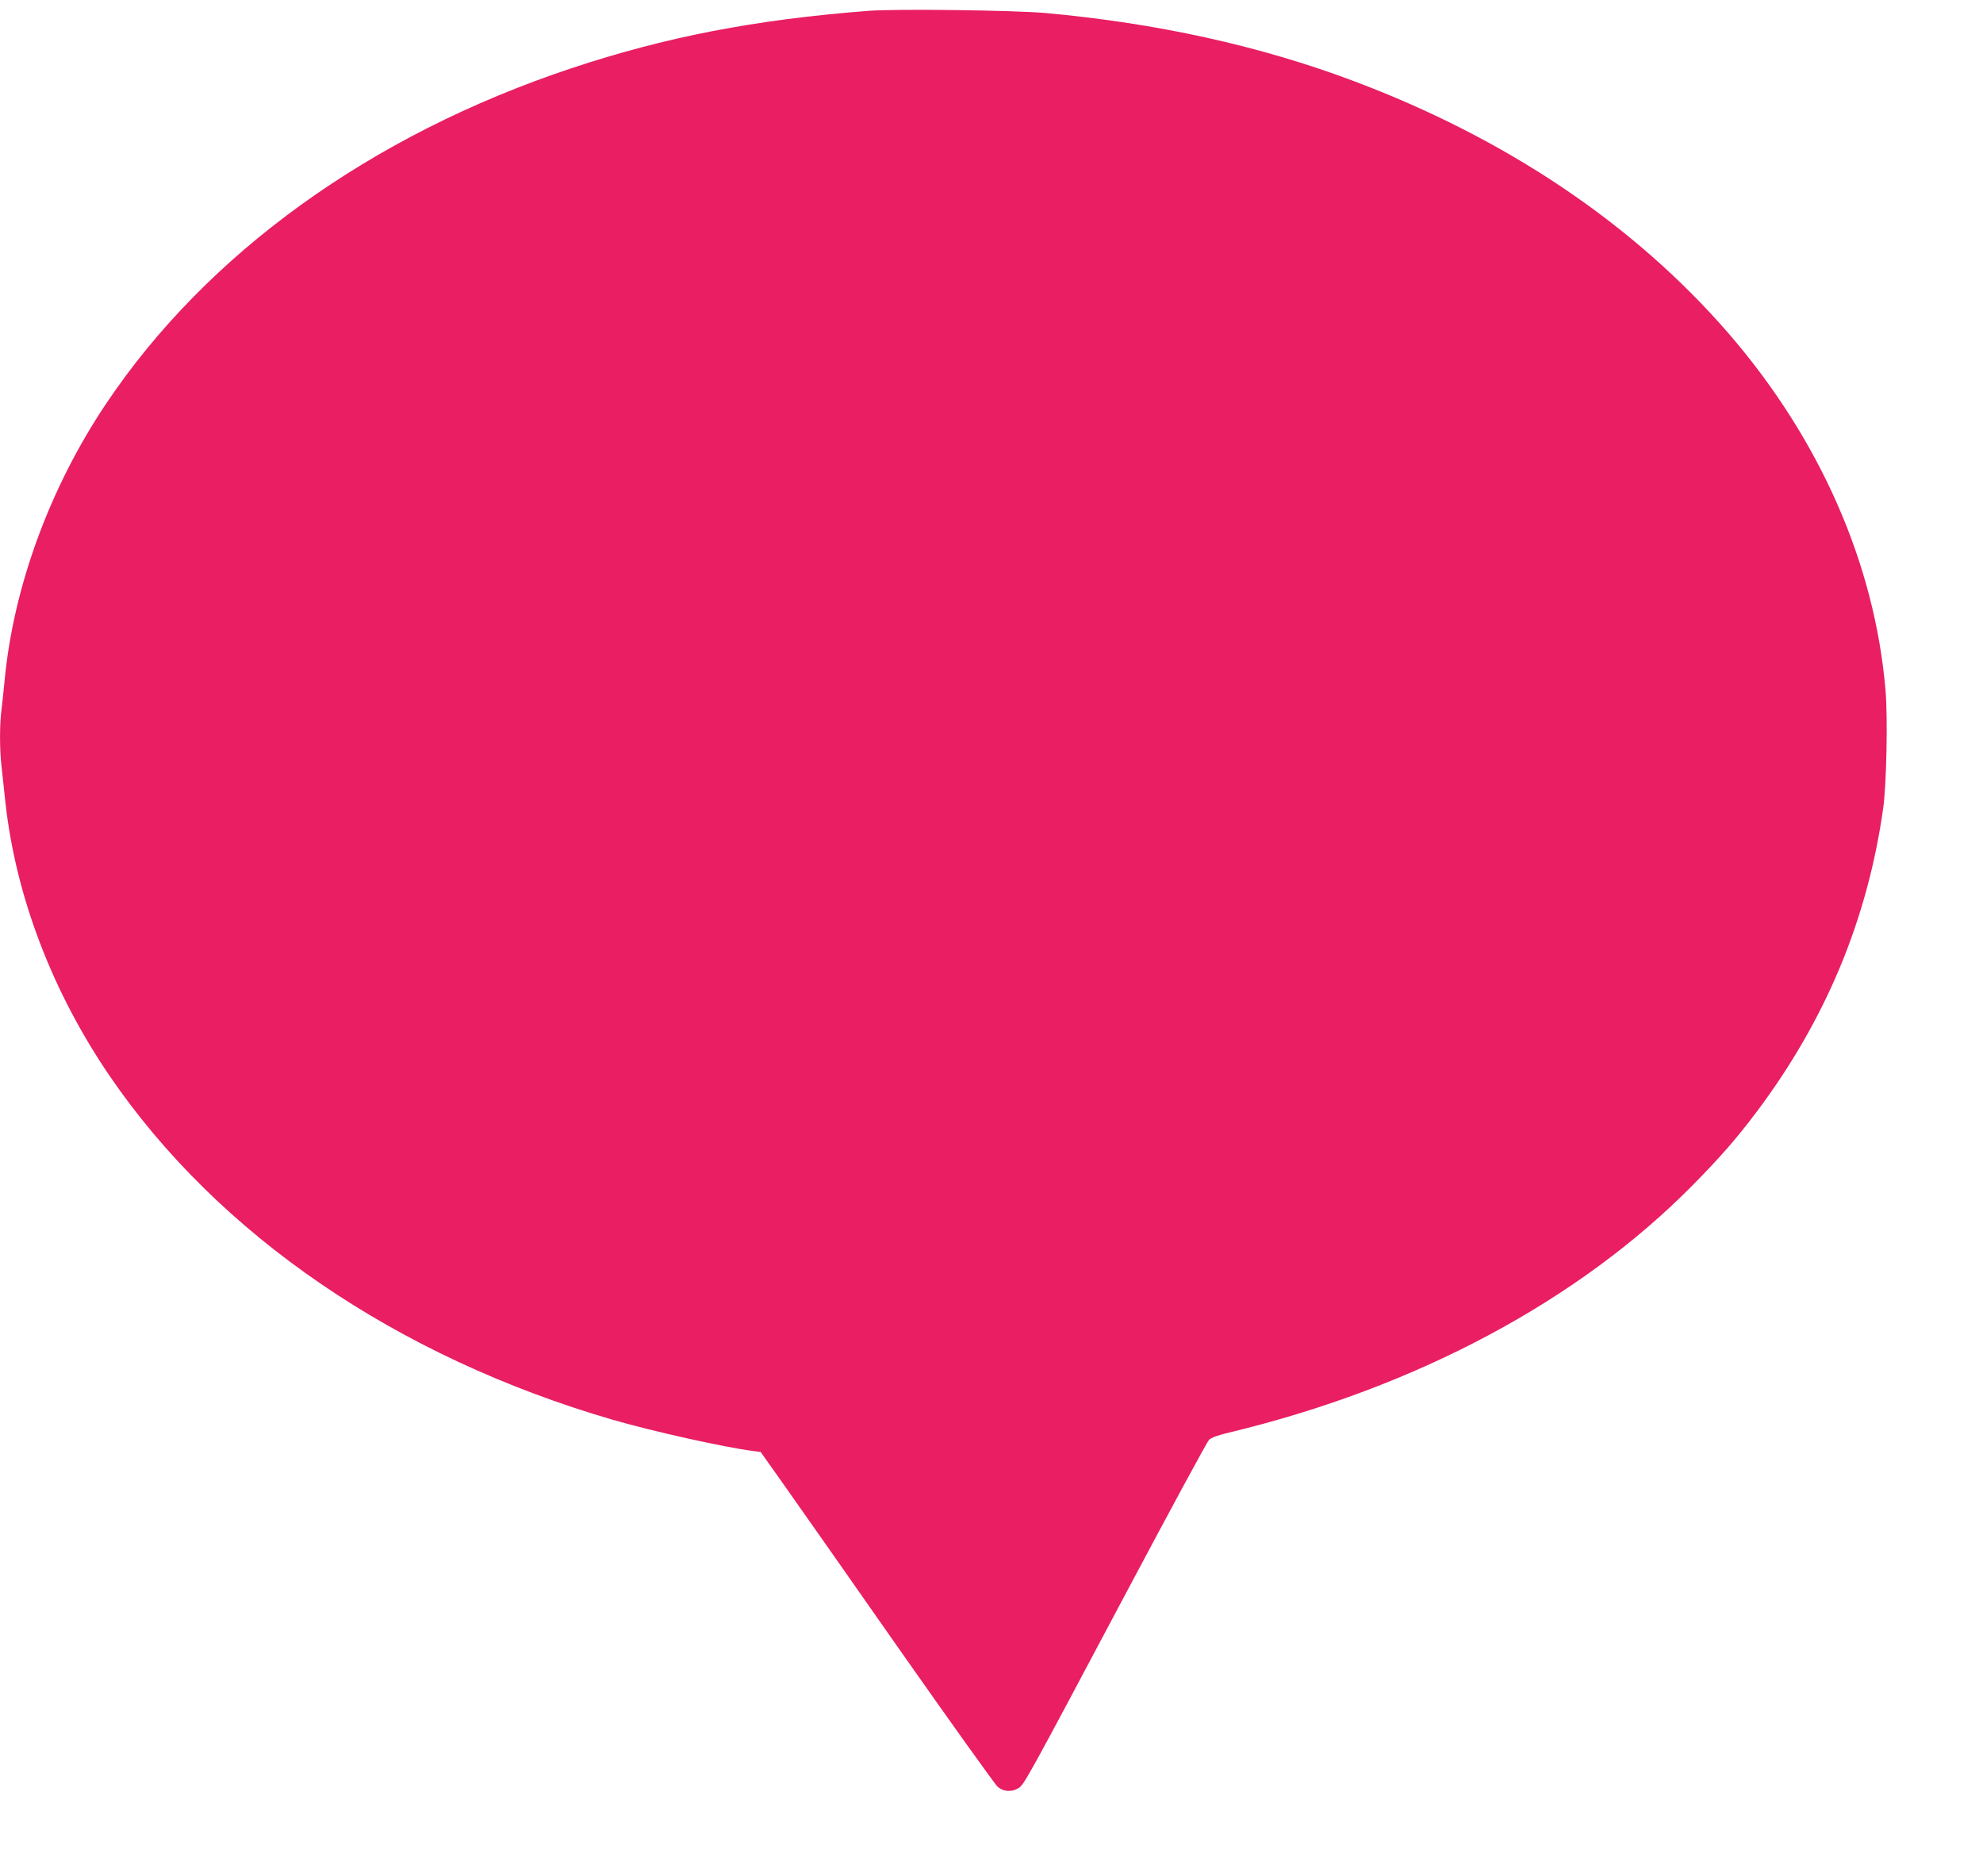
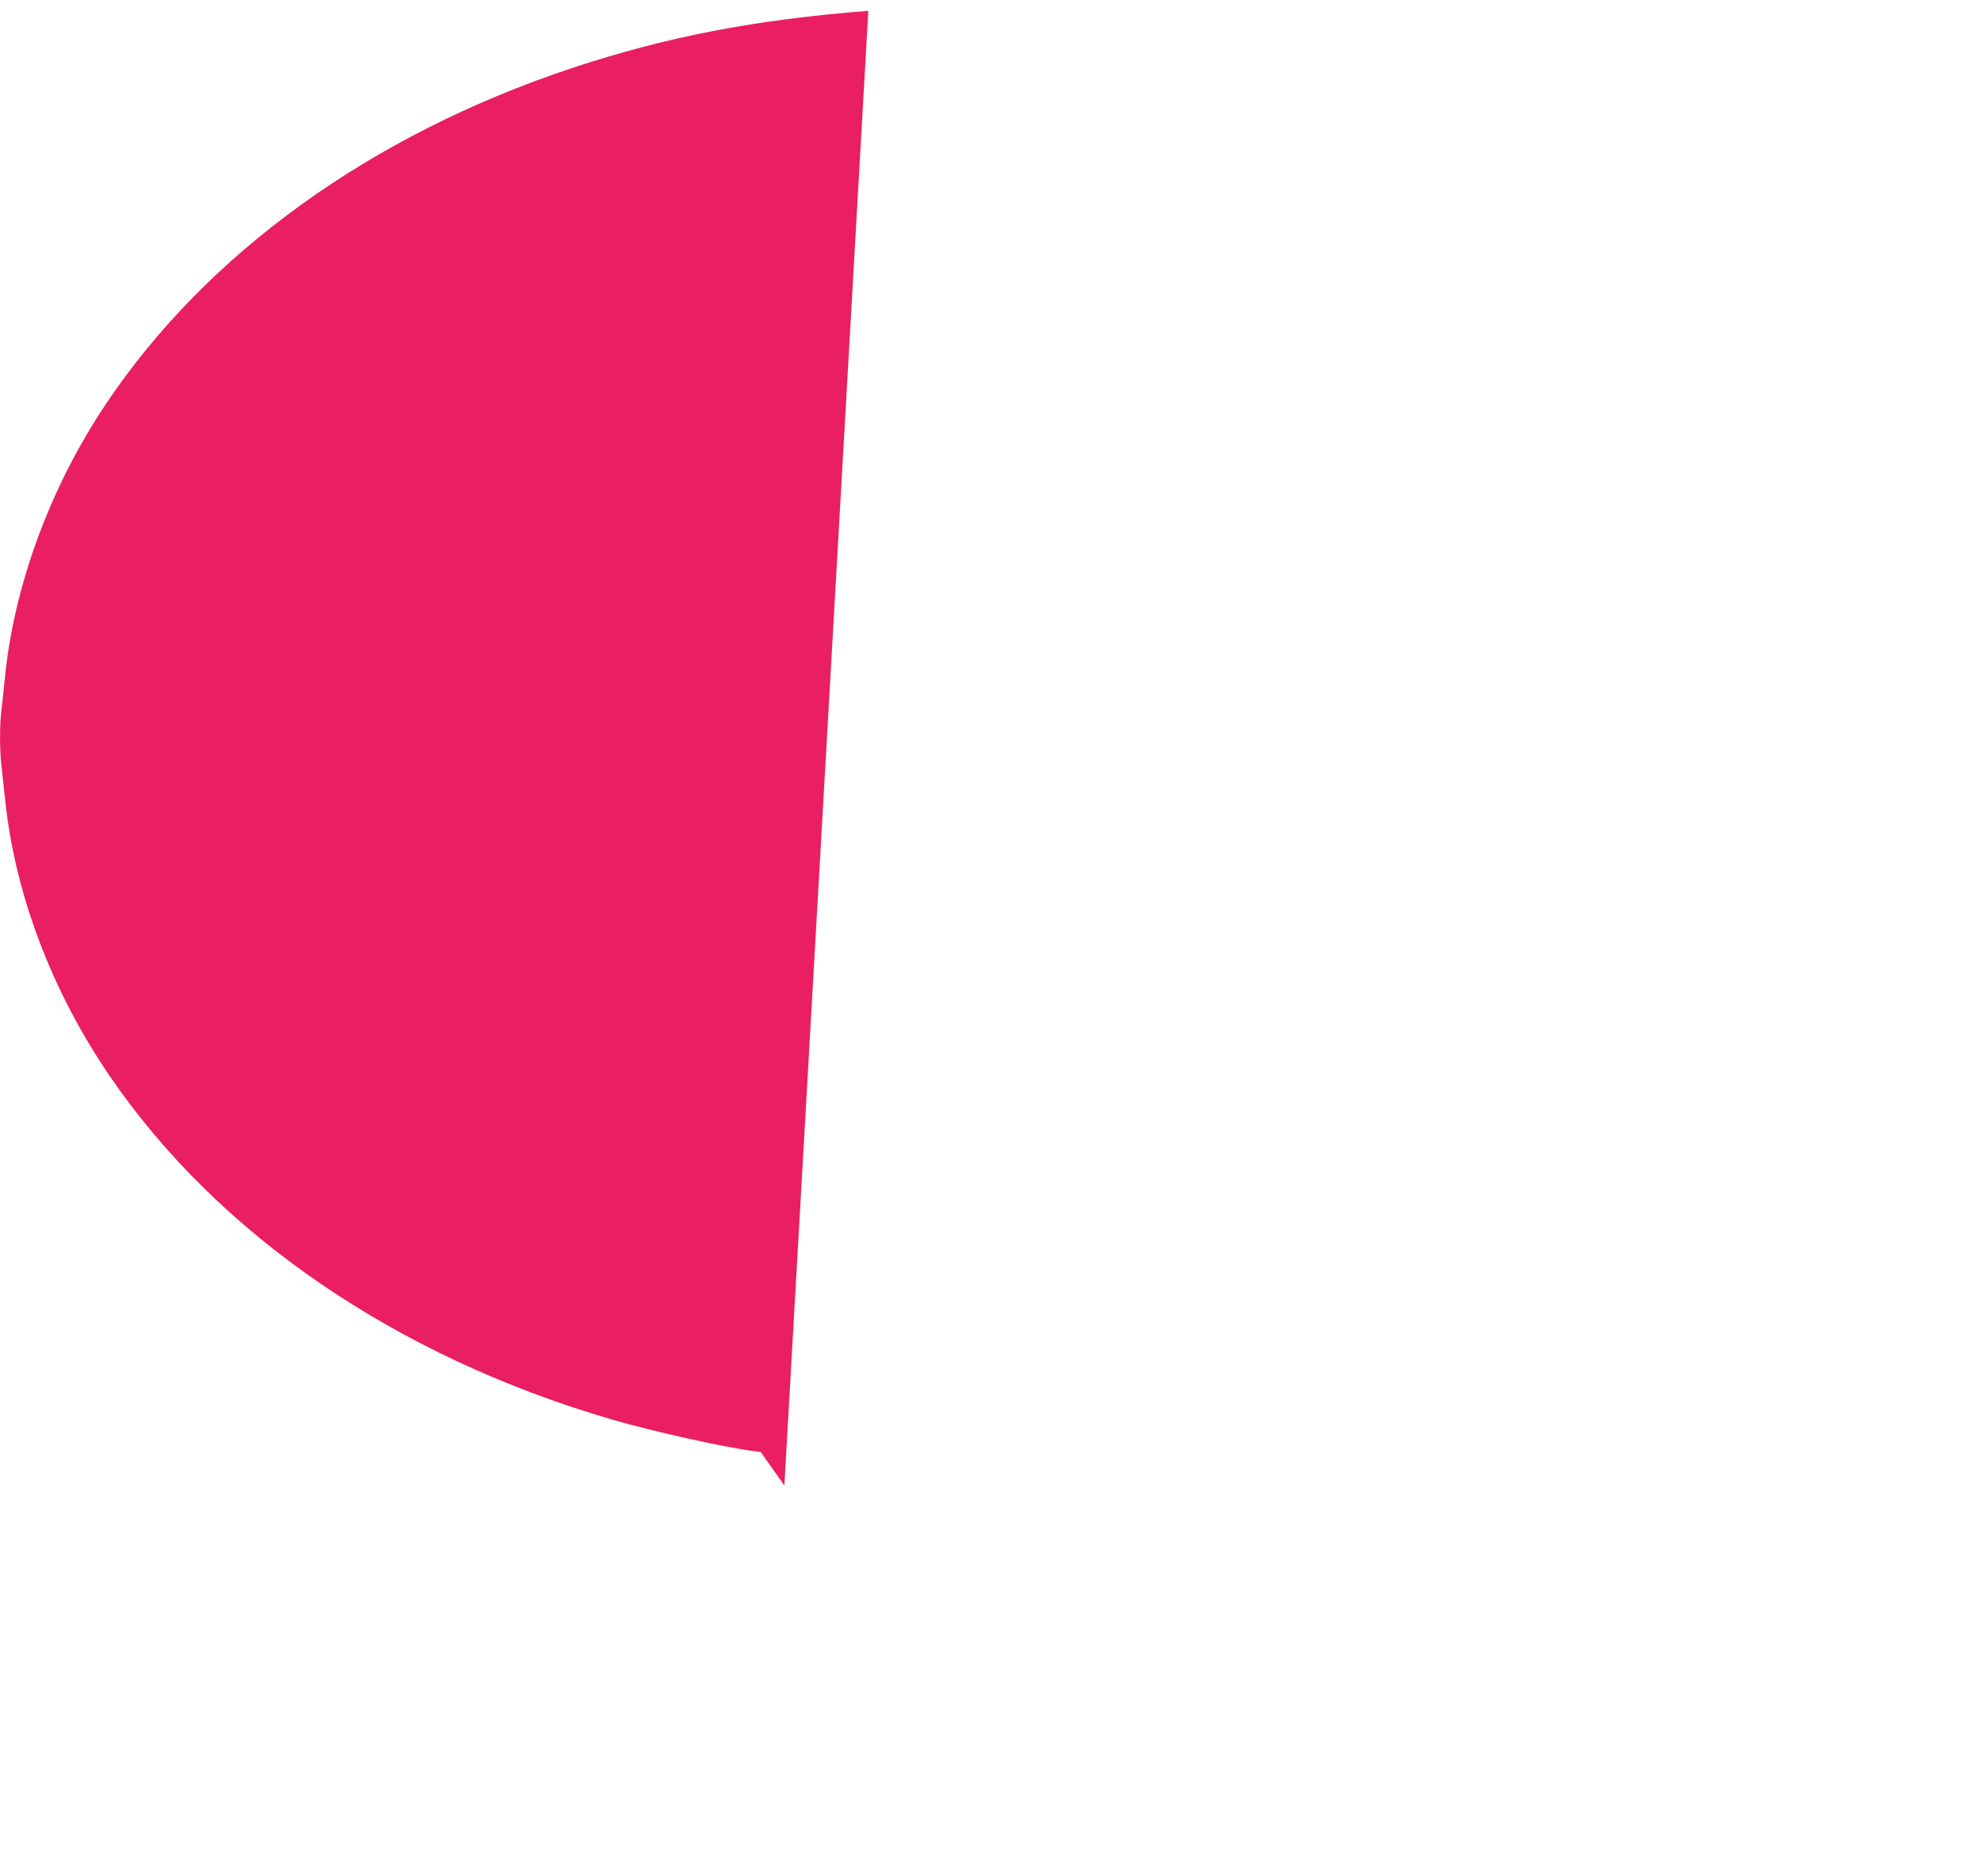
<svg xmlns="http://www.w3.org/2000/svg" version="1.0" width="1280pt" height="1211pt" viewBox="0 0 1280 1211" preserveAspectRatio="xMidYMid meet">
  <g transform="translate(0,1211) scale(0.1,-0.1)" fill="#e91e63" stroke="none">
-     <path d="M5605 12040 c-735 -57 -1311 -169 -1918 -371 -1294 -431 -2353 -1195 -3003 -2166 -362 -540 -597 -1181 -654 -1783 -6 -63 -15 -148 -20 -188 -13 -94 -13 -262 0 -371 5 -47 17 -151 25 -231 67 -605 302 -1221 673 -1765 701 -1026 1853 -1813 3247 -2219 259 -75 717 -177 902 -201 l53 -7 153 -216 c85 -120 422 -600 750 -1069 329 -468 611 -863 628 -877 36 -31 90 -34 133 -8 36 22 54 54 693 1257 284 534 525 980 537 991 14 15 59 31 136 49 1203 290 2251 850 2987 1596 181 184 282 300 413 474 445 593 715 1241 816 1960 21 154 30 579 15 757 -69 819 -424 1625 -1015 2308 -611 704 -1435 1258 -2421 1628 -605 227 -1264 372 -1986 438 -201 18 -967 28 -1144 14z" />
+     <path d="M5605 12040 c-735 -57 -1311 -169 -1918 -371 -1294 -431 -2353 -1195 -3003 -2166 -362 -540 -597 -1181 -654 -1783 -6 -63 -15 -148 -20 -188 -13 -94 -13 -262 0 -371 5 -47 17 -151 25 -231 67 -605 302 -1221 673 -1765 701 -1026 1853 -1813 3247 -2219 259 -75 717 -177 902 -201 l53 -7 153 -216 z" />
  </g>
</svg>